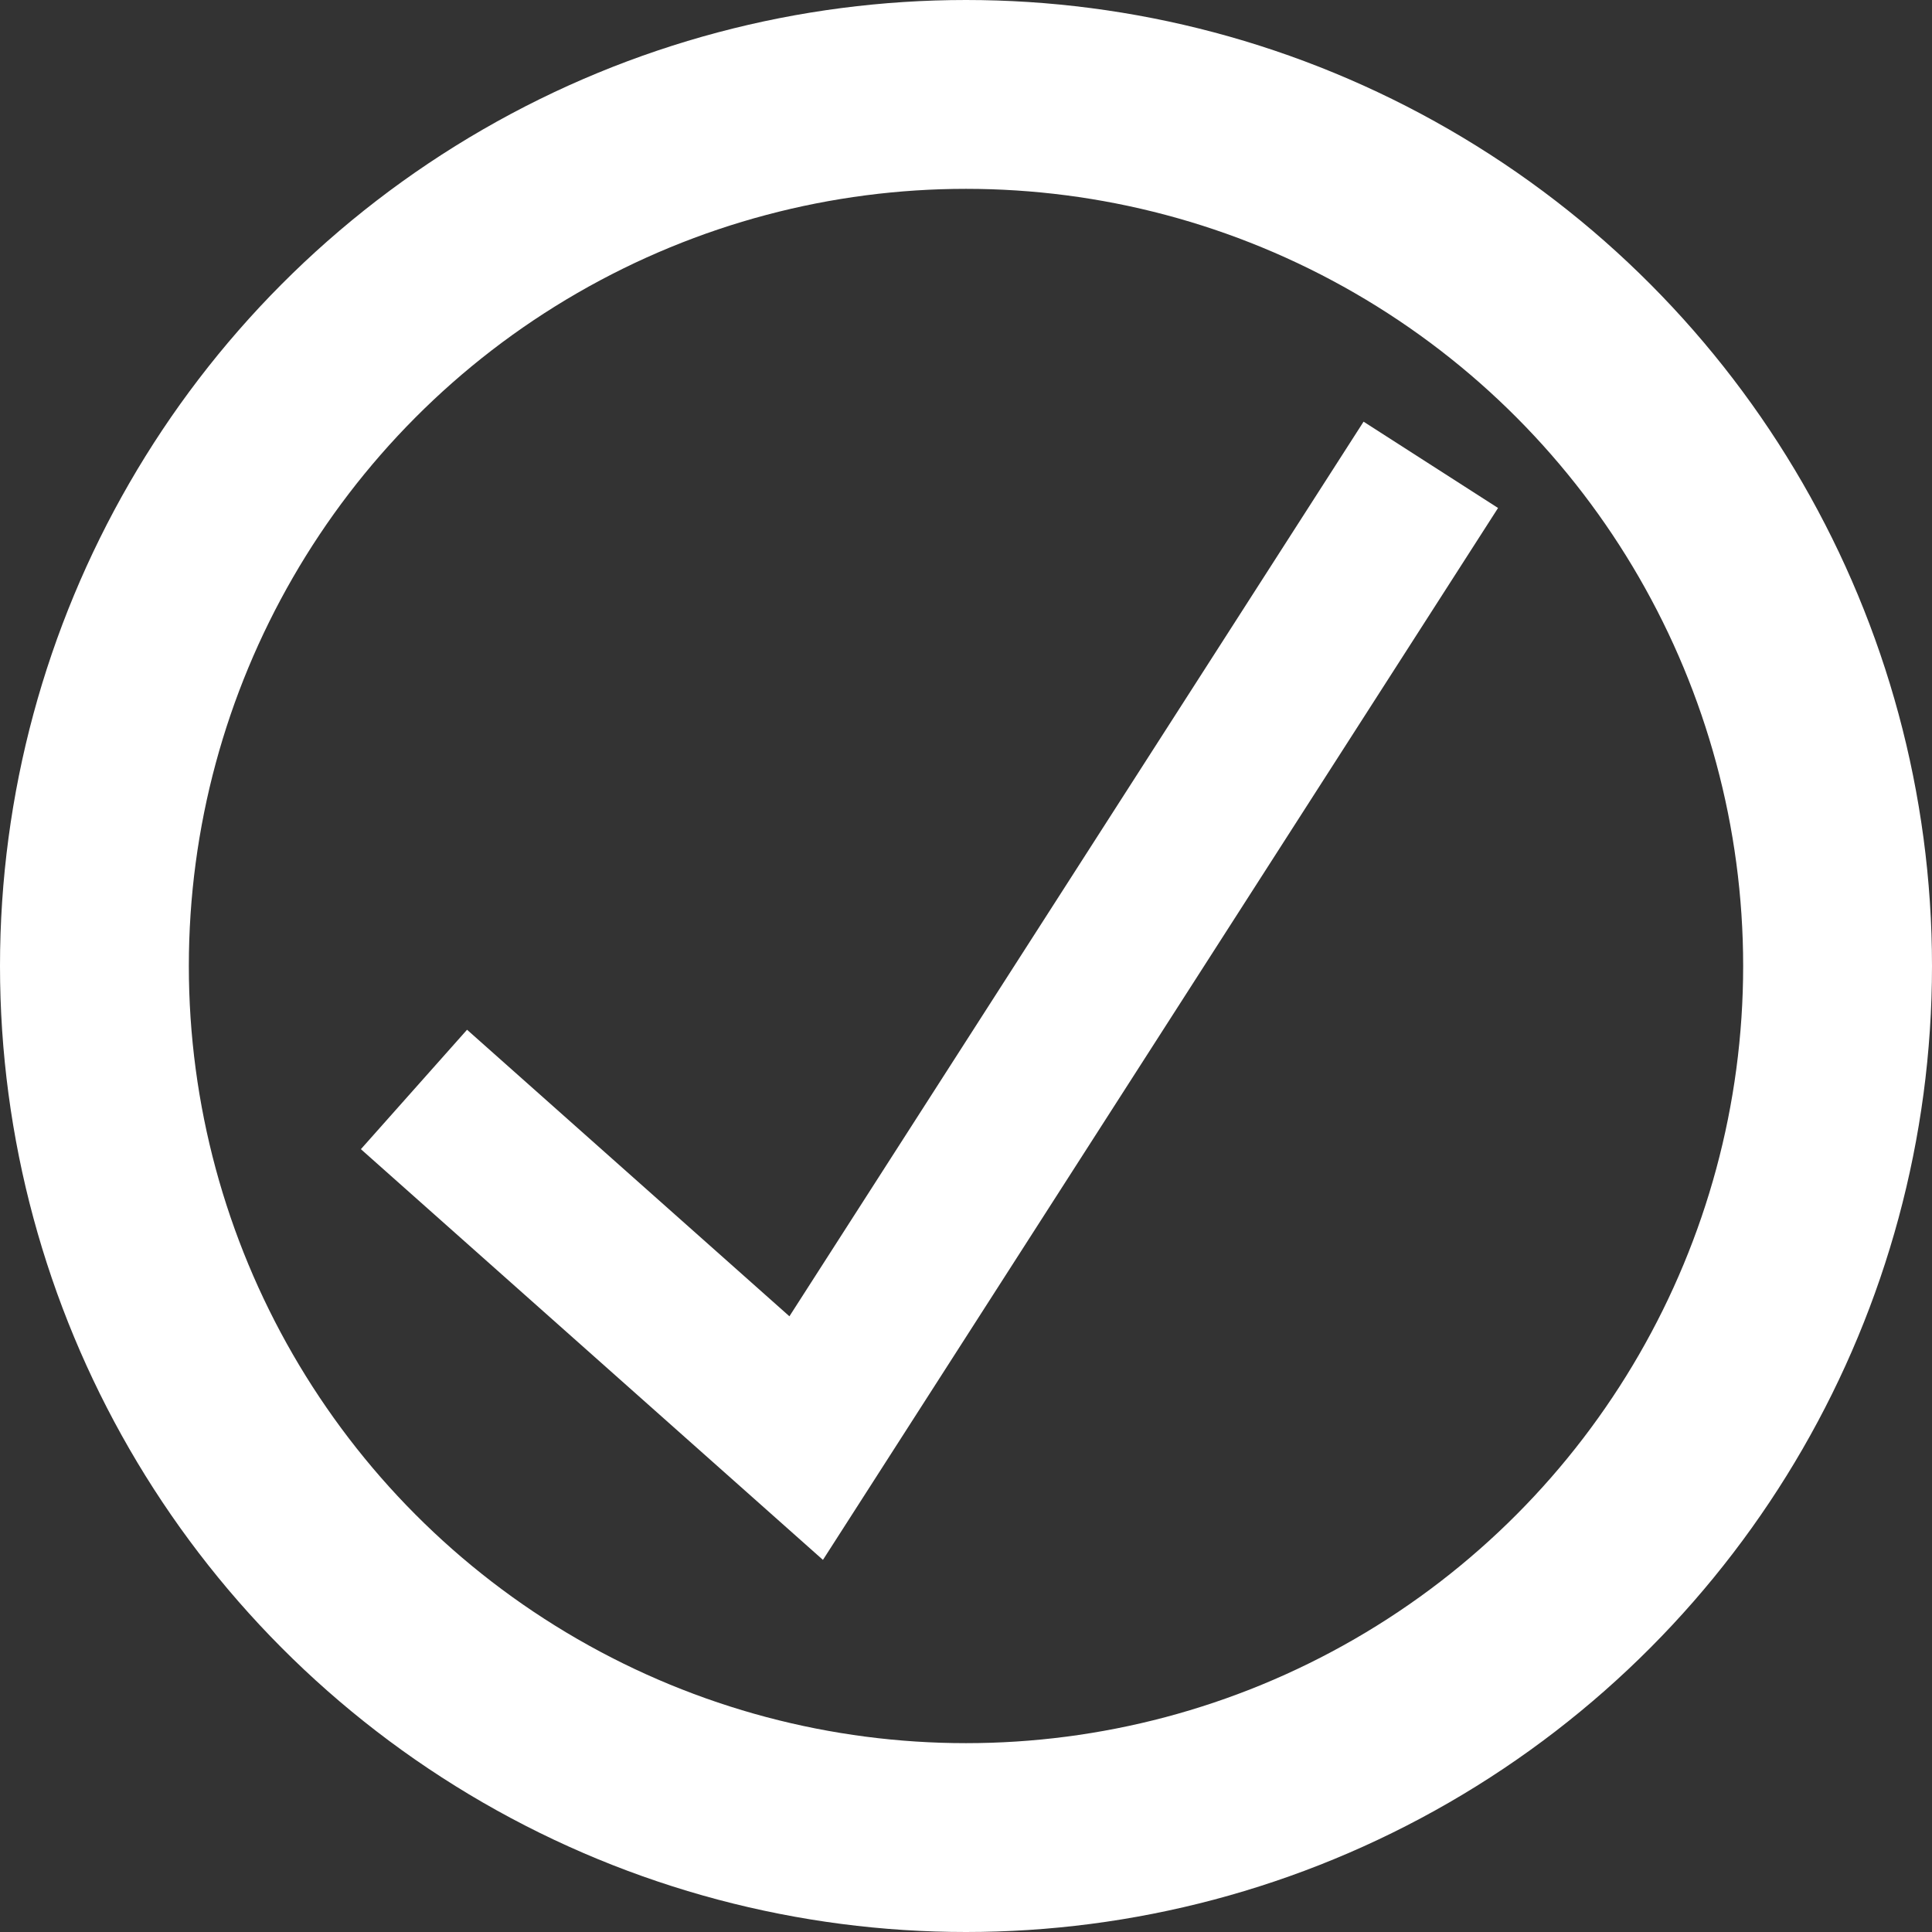
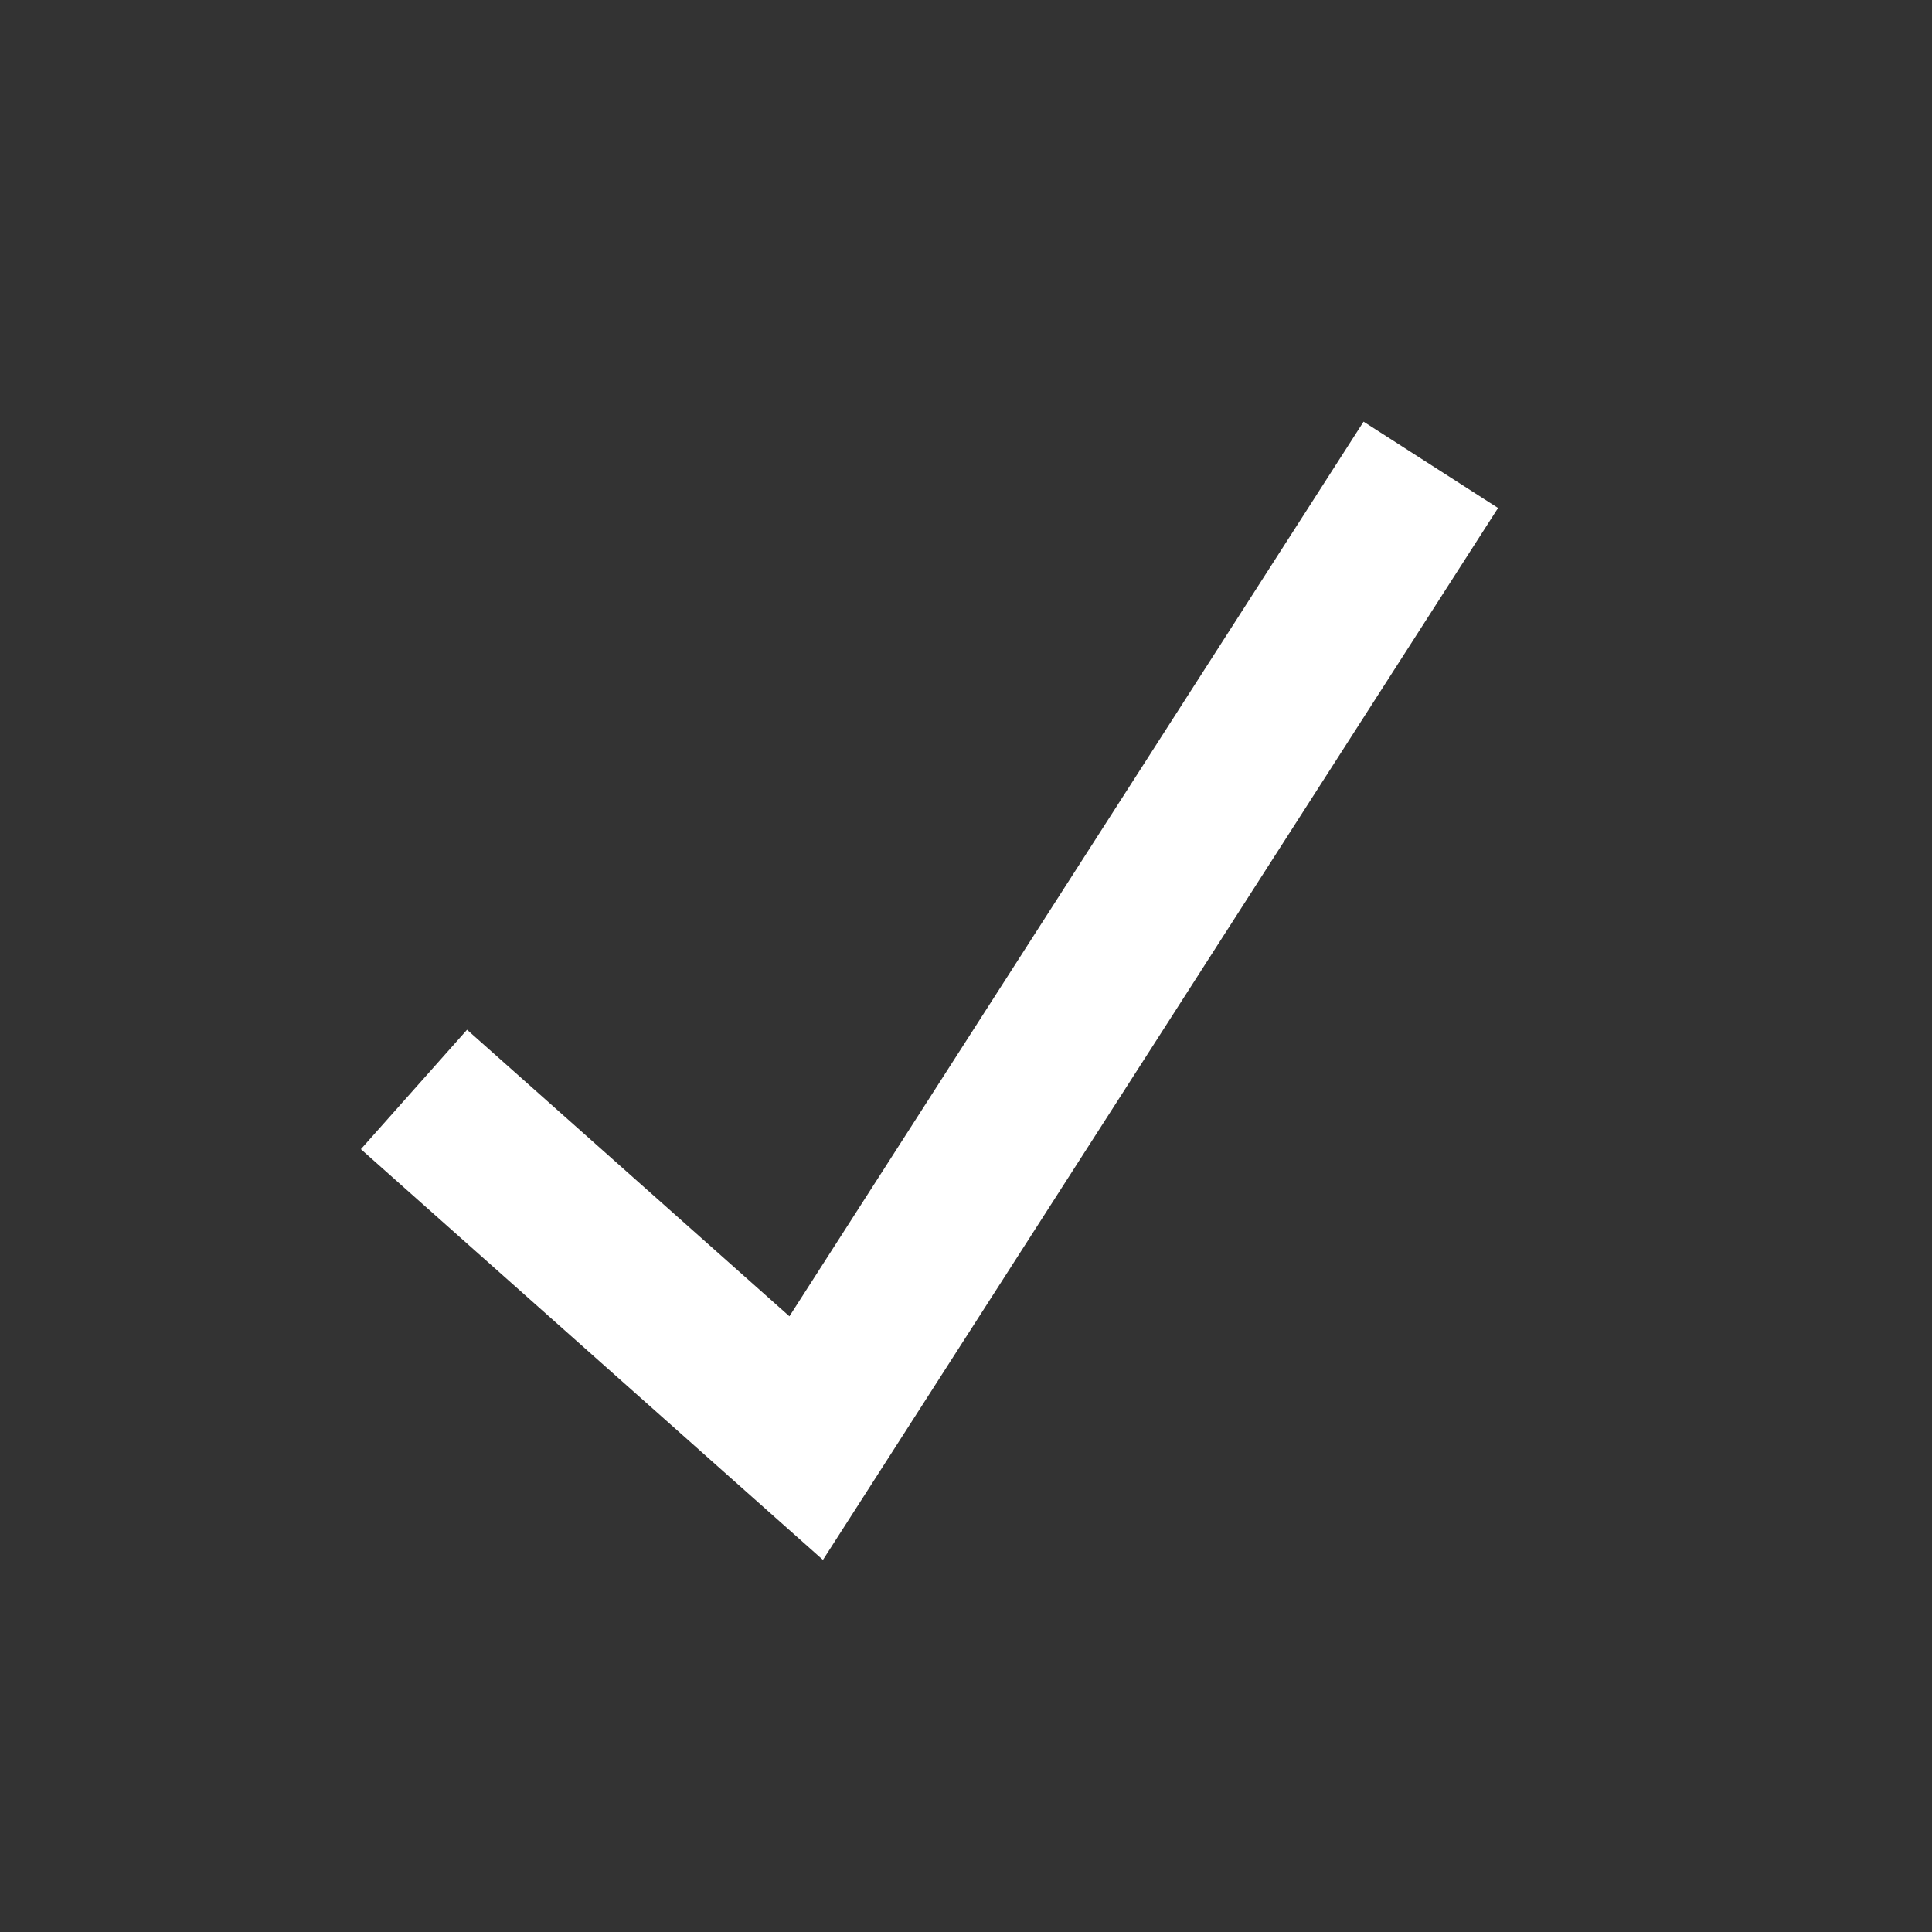
<svg xmlns="http://www.w3.org/2000/svg" id="Layer_1" data-name="Layer 1" viewBox="0 0 133 133">
  <rect x="0" y="0" width="133" height="133" fill="#333333" stroke="none" />
  <defs>
    <style>
      .cls-1, .cls-2 {
        fill: none;
        stroke: #fff;
        stroke-miterlimit: 10;
      }

      .cls-1 {
        stroke-width: 13px;
      }

      .cls-2 {
        stroke-width: 11px;
      }
    </style>
  </defs>
  <title>Untitled-8</title>
-   <circle class="cls-1" cx="66.5" cy="66.5" r="60" />
  <polyline class="cls-2" points="28.498 74.999 55.498 98.999 98.498 31.999" />
</svg>